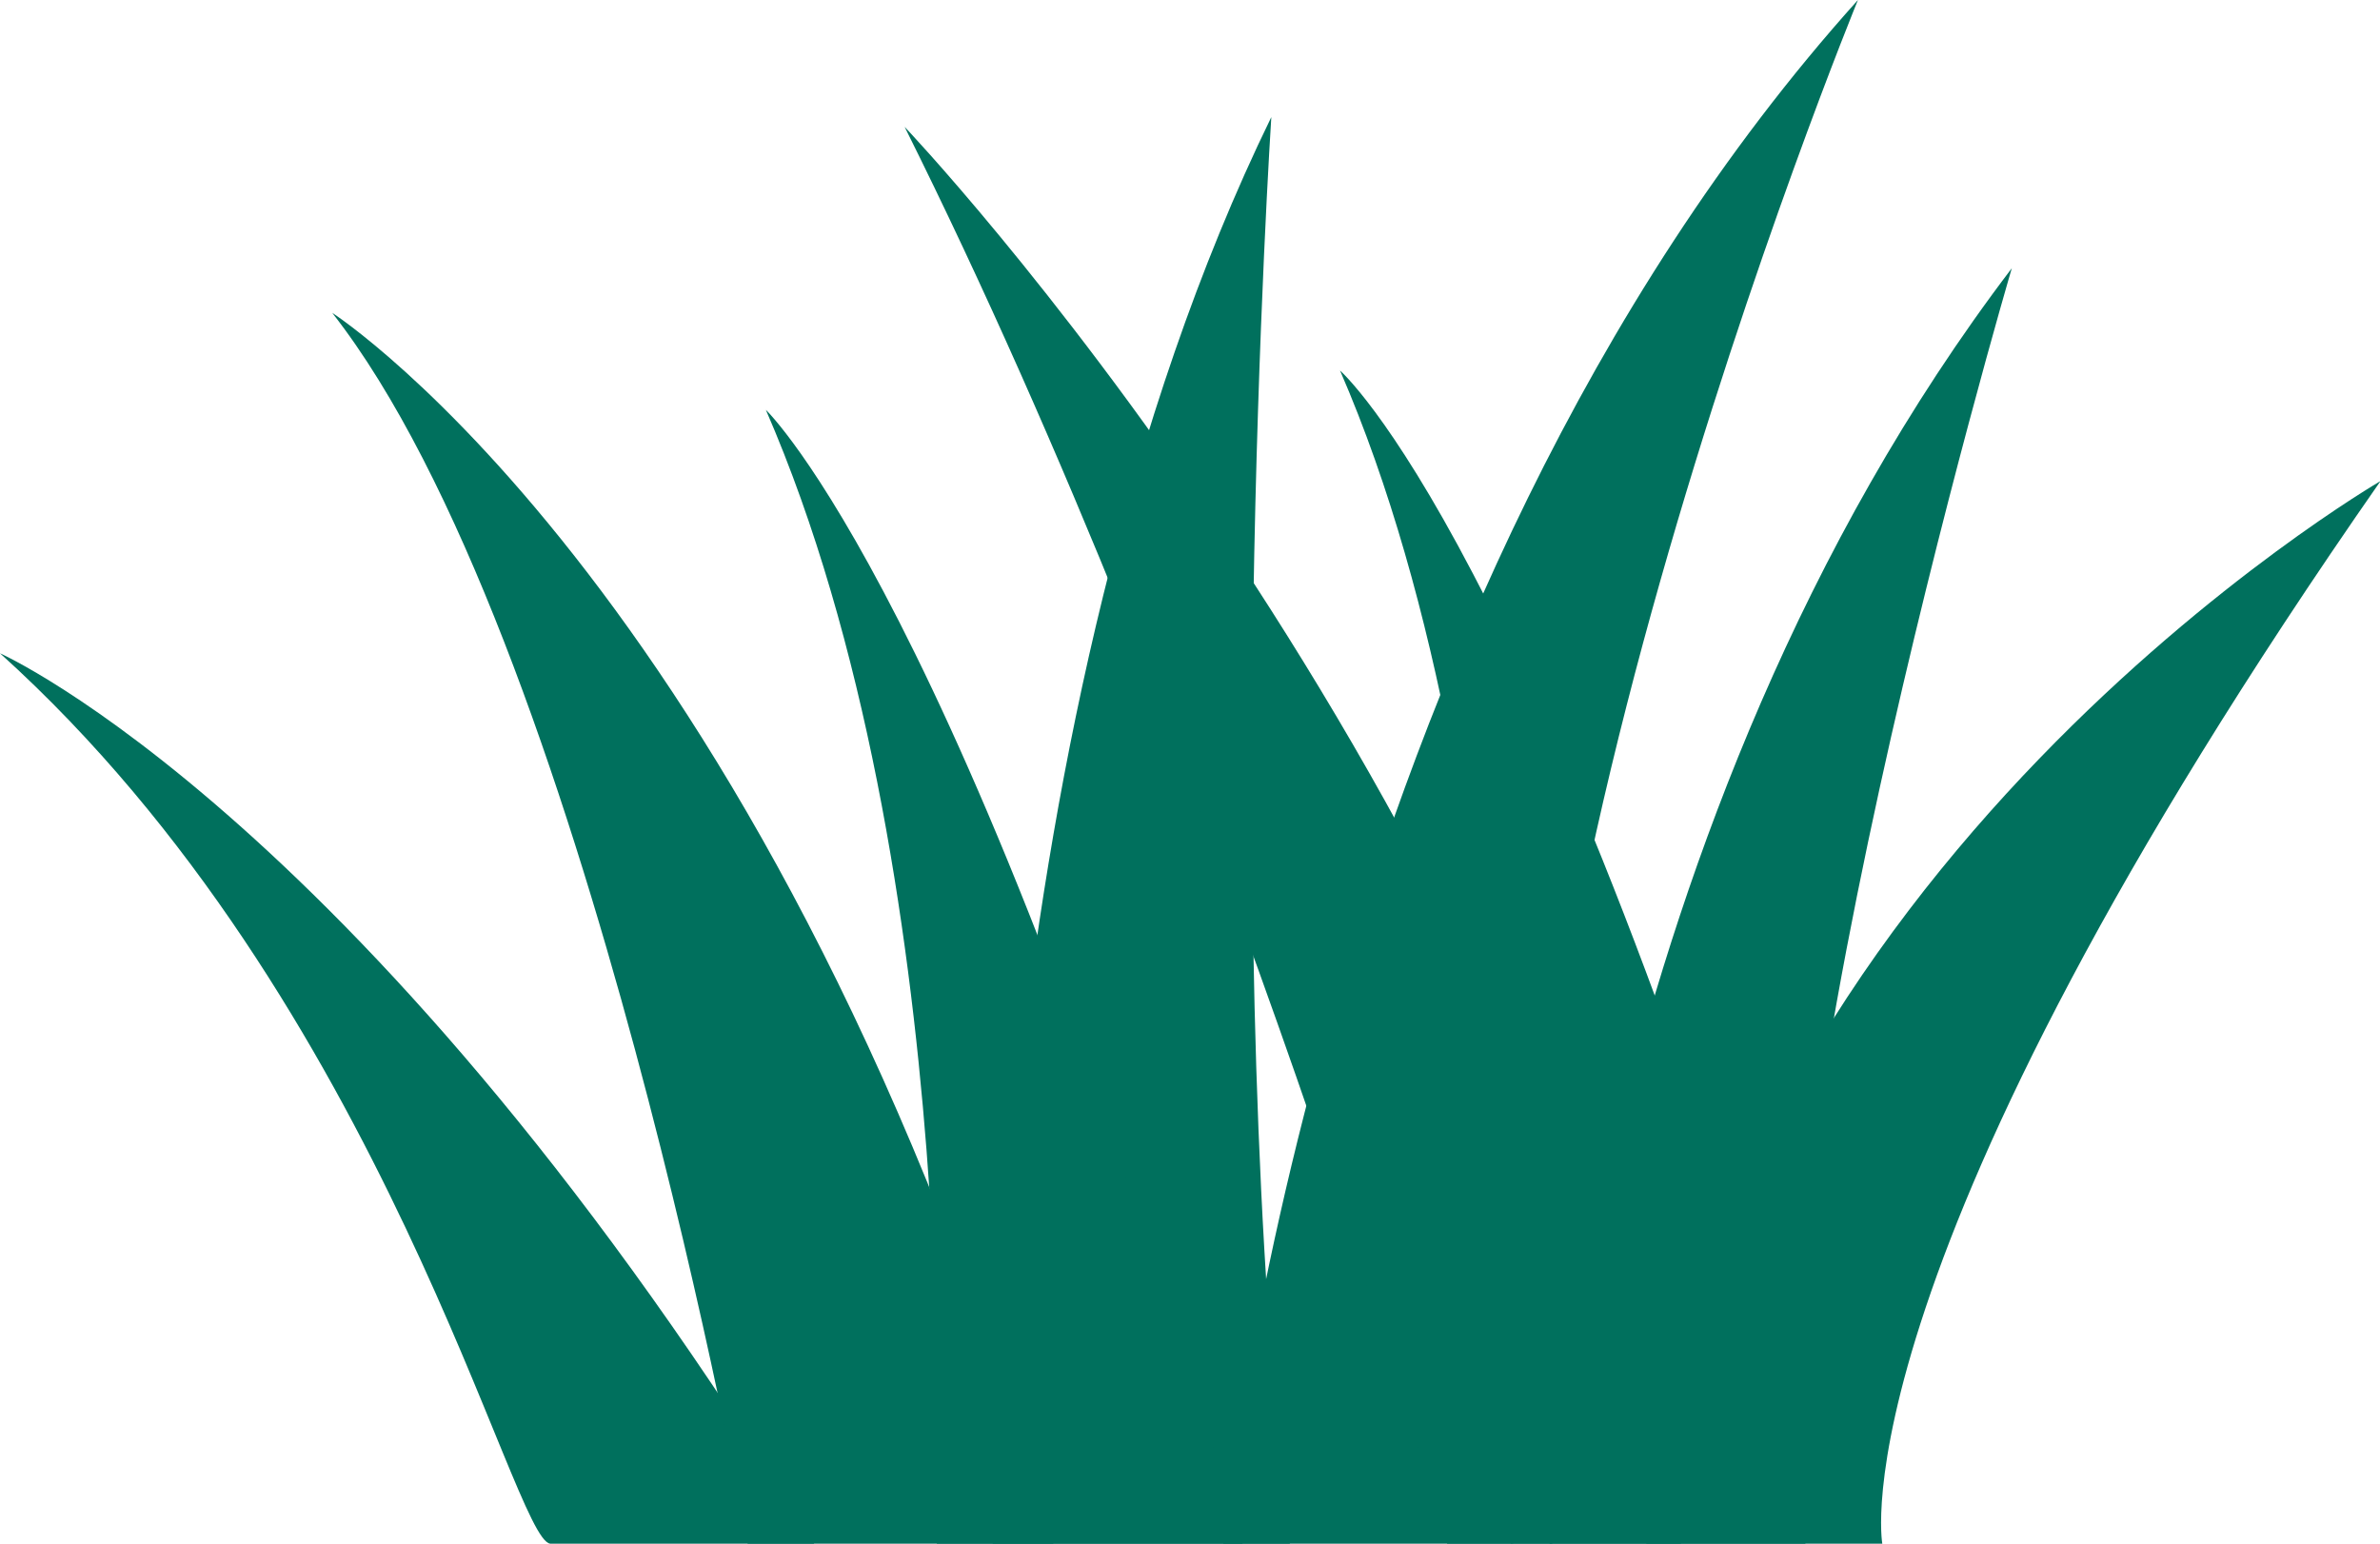
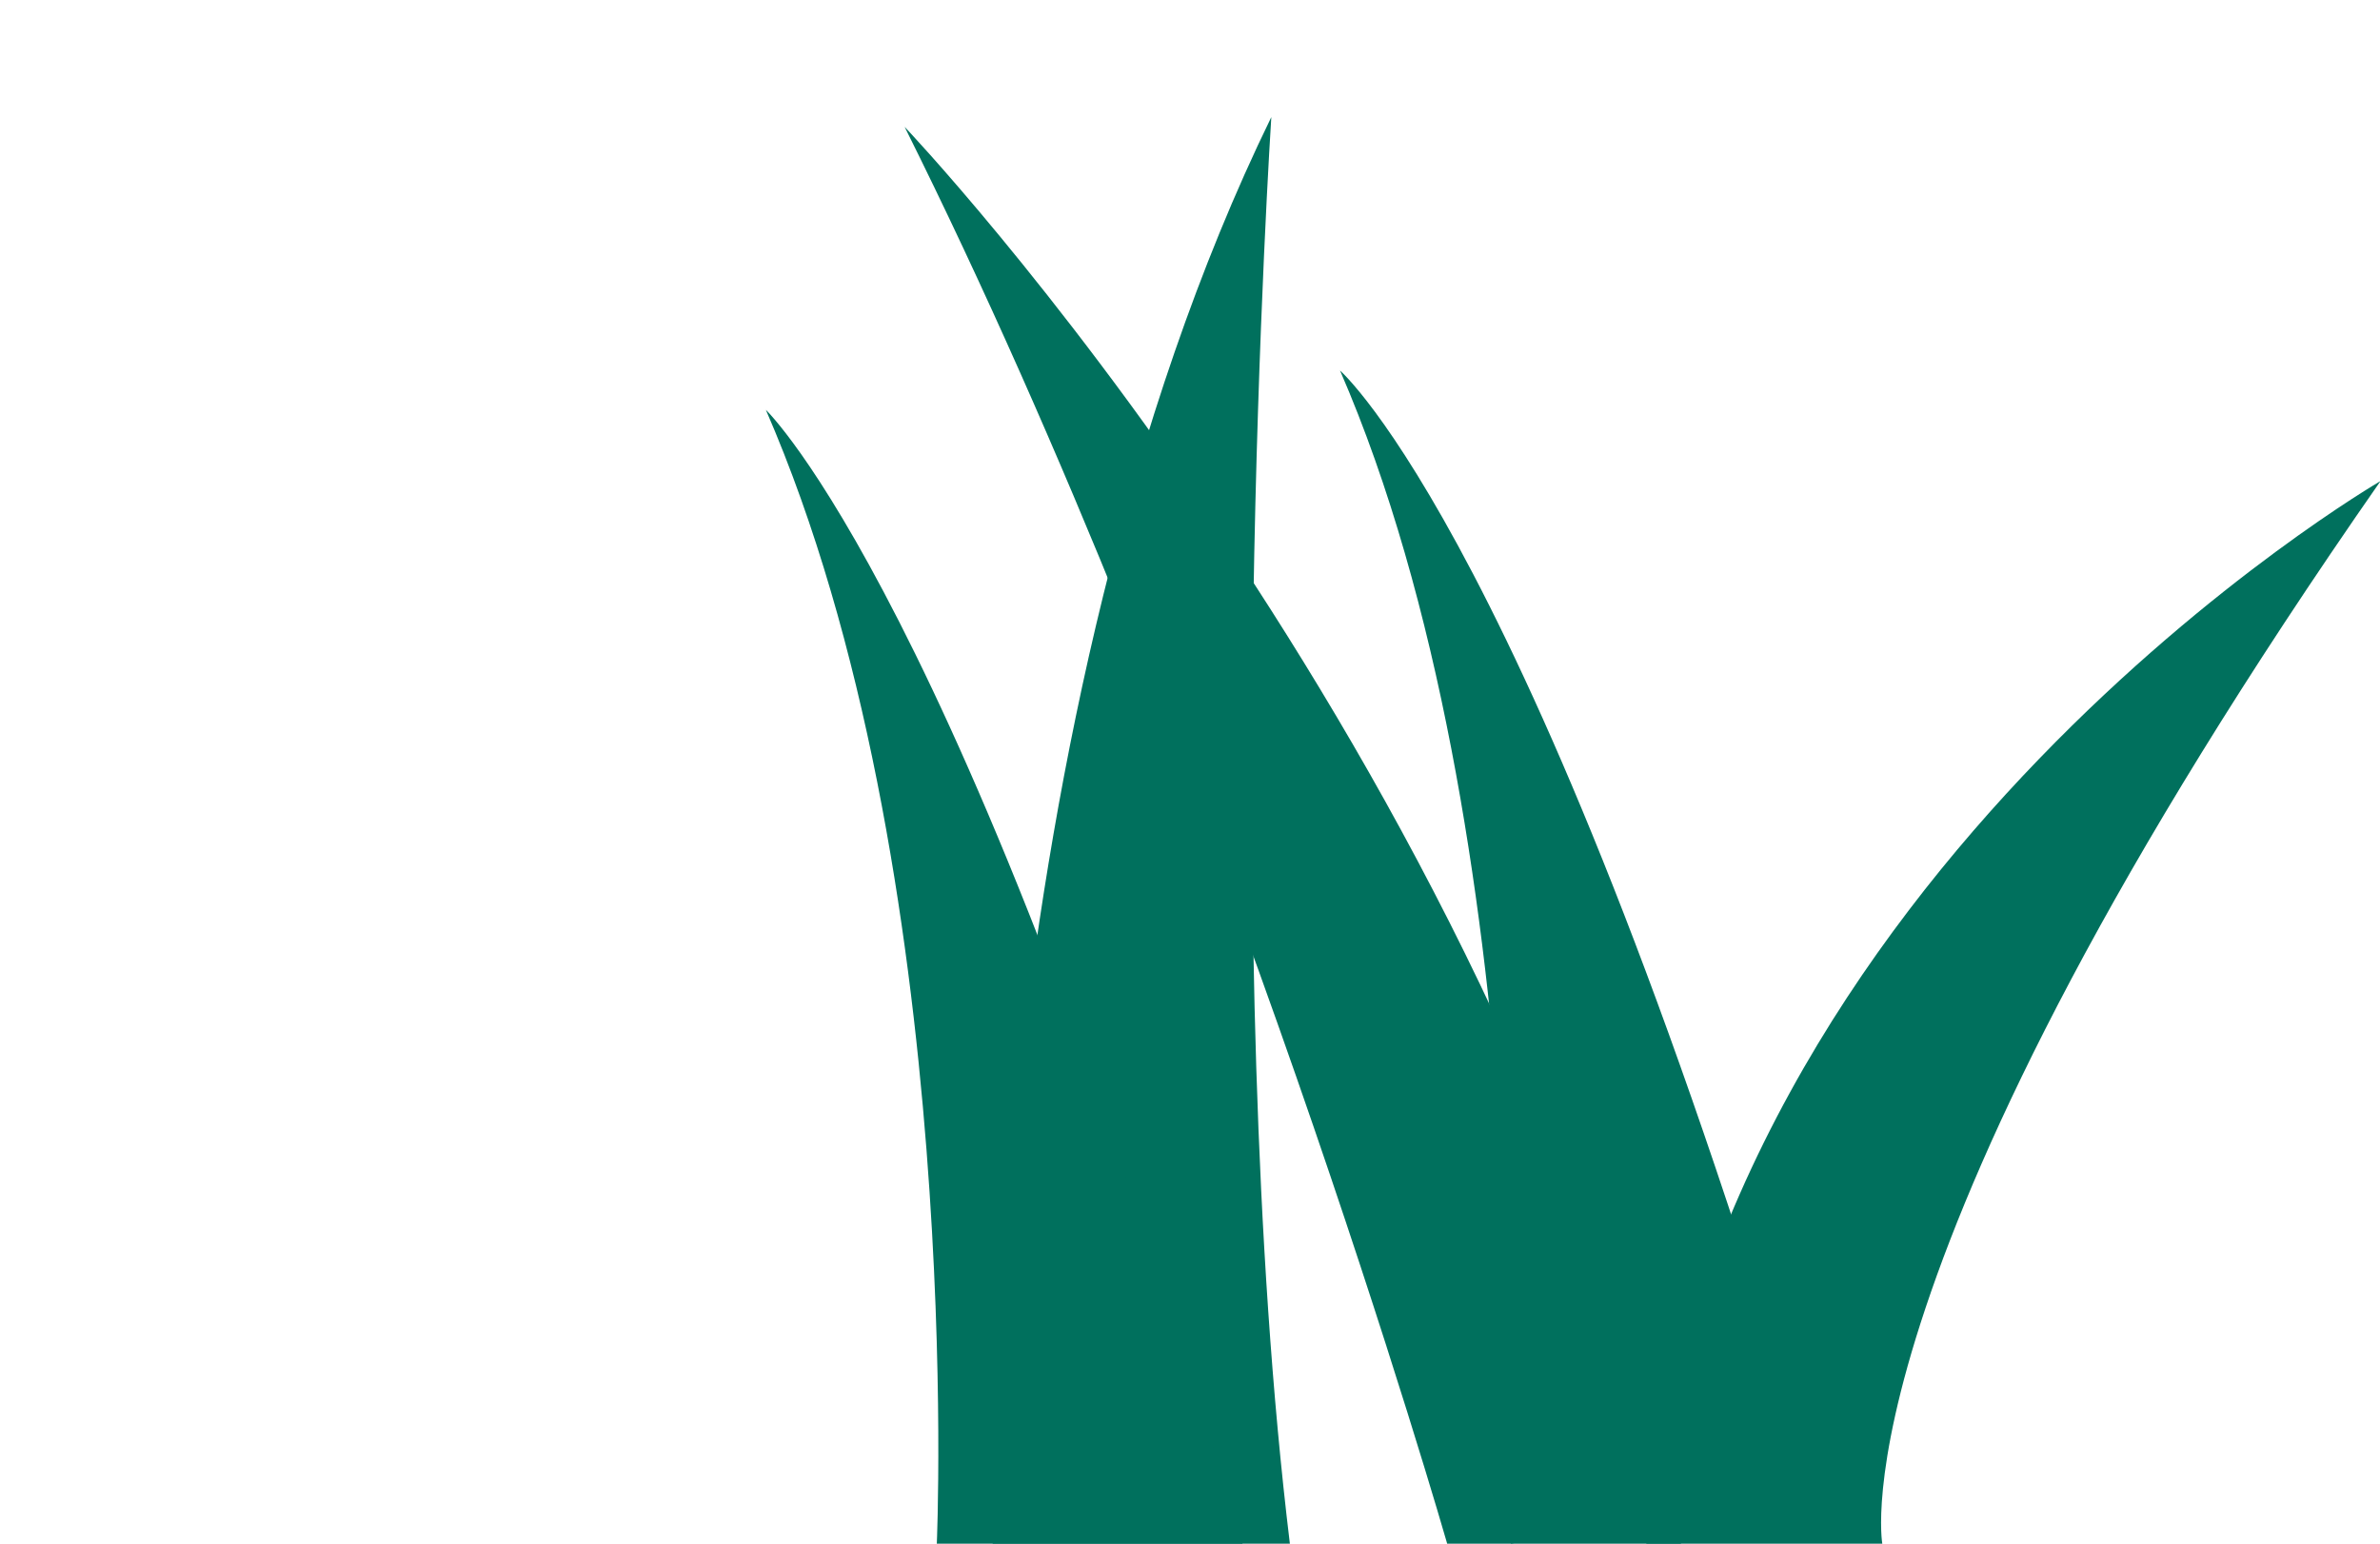
<svg xmlns="http://www.w3.org/2000/svg" fill="#000000" height="120.3" preserveAspectRatio="xMidYMid meet" version="1" viewBox="0.0 0.0 185.4 120.3" width="185.4" zoomAndPan="magnify">
  <defs>
    <clipPath id="a">
      <path d="M 0 50 L 64 50 L 64 120.262 L 0 120.262 Z M 0 50" />
    </clipPath>
    <clipPath id="b">
-       <path d="M 25 24 L 83 24 L 83 120.262 L 25 120.262 Z M 25 24" />
-     </clipPath>
+       </clipPath>
    <clipPath id="c">
      <path d="M 104 28 L 142 28 L 142 120.262 L 104 120.262 Z M 104 28" />
    </clipPath>
    <clipPath id="d">
      <path d="M 77 9 L 101 9 L 101 120.262 L 77 120.262 Z M 77 9" />
    </clipPath>
    <clipPath id="e">
      <path d="M 95 0 L 145 0 L 145 120.262 L 95 120.262 Z M 95 0" />
    </clipPath>
    <clipPath id="f">
      <path d="M 120 20 L 157 20 L 157 120.262 L 120 120.262 Z M 120 20" />
    </clipPath>
    <clipPath id="g">
      <path d="M 70 9 L 131 9 L 131 120.262 L 70 120.262 Z M 70 9" />
    </clipPath>
    <clipPath id="h">
      <path d="M 128 37 L 185.441 37 L 185.441 120.262 L 128 120.262 Z M 128 37" />
    </clipPath>
    <clipPath id="i">
      <path d="M 59 31 L 97 31 L 97 120.262 L 59 120.262 Z M 59 31" />
    </clipPath>
  </defs>
  <g>
    <g clip-path="url(#a)" id="change1_4">
-       <path d="M 0 50.895 C 30.043 78.004 39.922 120.016 42.867 120.262 L 63.426 120.262 C 28.781 63.688 0 50.895 0 50.895" fill="#00705d" />
-     </g>
+       </g>
    <g clip-path="url(#b)" id="change2_1">
      <path d="M 58.242 120.262 C 58.242 120.262 45.629 49.586 25.879 24.371 C 25.879 24.371 60.223 46.465 82.059 120.262 L 58.242 120.262" fill="#00705d" />
    </g>
    <g clip-path="url(#c)" id="change1_1">
      <path d="M 117.699 120.262 C 117.699 120.262 119.996 64.805 104.387 28.867 C 104.387 28.867 119.68 42.148 141.516 115.941 L 117.699 120.262" fill="#00705d" />
    </g>
    <g clip-path="url(#d)" id="change2_2">
      <path d="M 77.328 120.262 C 77.328 120.262 76.043 56.266 99.035 9.121 C 99.035 9.121 94.816 73.629 100.48 120.262 L 77.328 120.262" fill="#00705d" />
    </g>
    <g clip-path="url(#e)" id="change3_1">
-       <path d="M 95.293 120.262 C 95.293 120.262 102.098 47.414 144.734 -0.004 C 144.734 -0.004 111.551 80.785 120.926 120.262 L 95.293 120.262" fill="#00705d" />
-     </g>
+       </g>
    <g clip-path="url(#f)" id="change2_3">
-       <path d="M 120.711 120.262 C 120.711 120.262 123.77 64.215 156.719 20.895 C 156.719 20.895 134.59 95.93 140.645 120.262 L 120.711 120.262" fill="#00705d" />
-     </g>
+       </g>
    <g clip-path="url(#g)" id="change1_3">
      <path d="M 130.949 120.262 L 112.734 120.262 C 112.734 120.262 95.43 59.918 70.469 9.883 C 70.469 9.883 116.305 57.992 130.949 120.262" fill="#00705d" />
    </g>
    <g clip-path="url(#h)" id="change1_2">
      <path d="M 128.246 120.262 L 146.629 120.262 C 146.629 120.262 142.699 98.812 185.441 37.477 C 185.441 37.477 133.59 67.59 128.246 120.262" fill="#00705d" />
    </g>
    <g clip-path="url(#i)" id="change3_2">
      <path d="M 72.977 120.262 C 72.977 120.262 75.273 67.855 59.66 31.93 C 59.66 31.93 74.961 46.477 96.793 120.262 L 72.977 120.262" fill="#00705d" />
    </g>
  </g>
</svg>